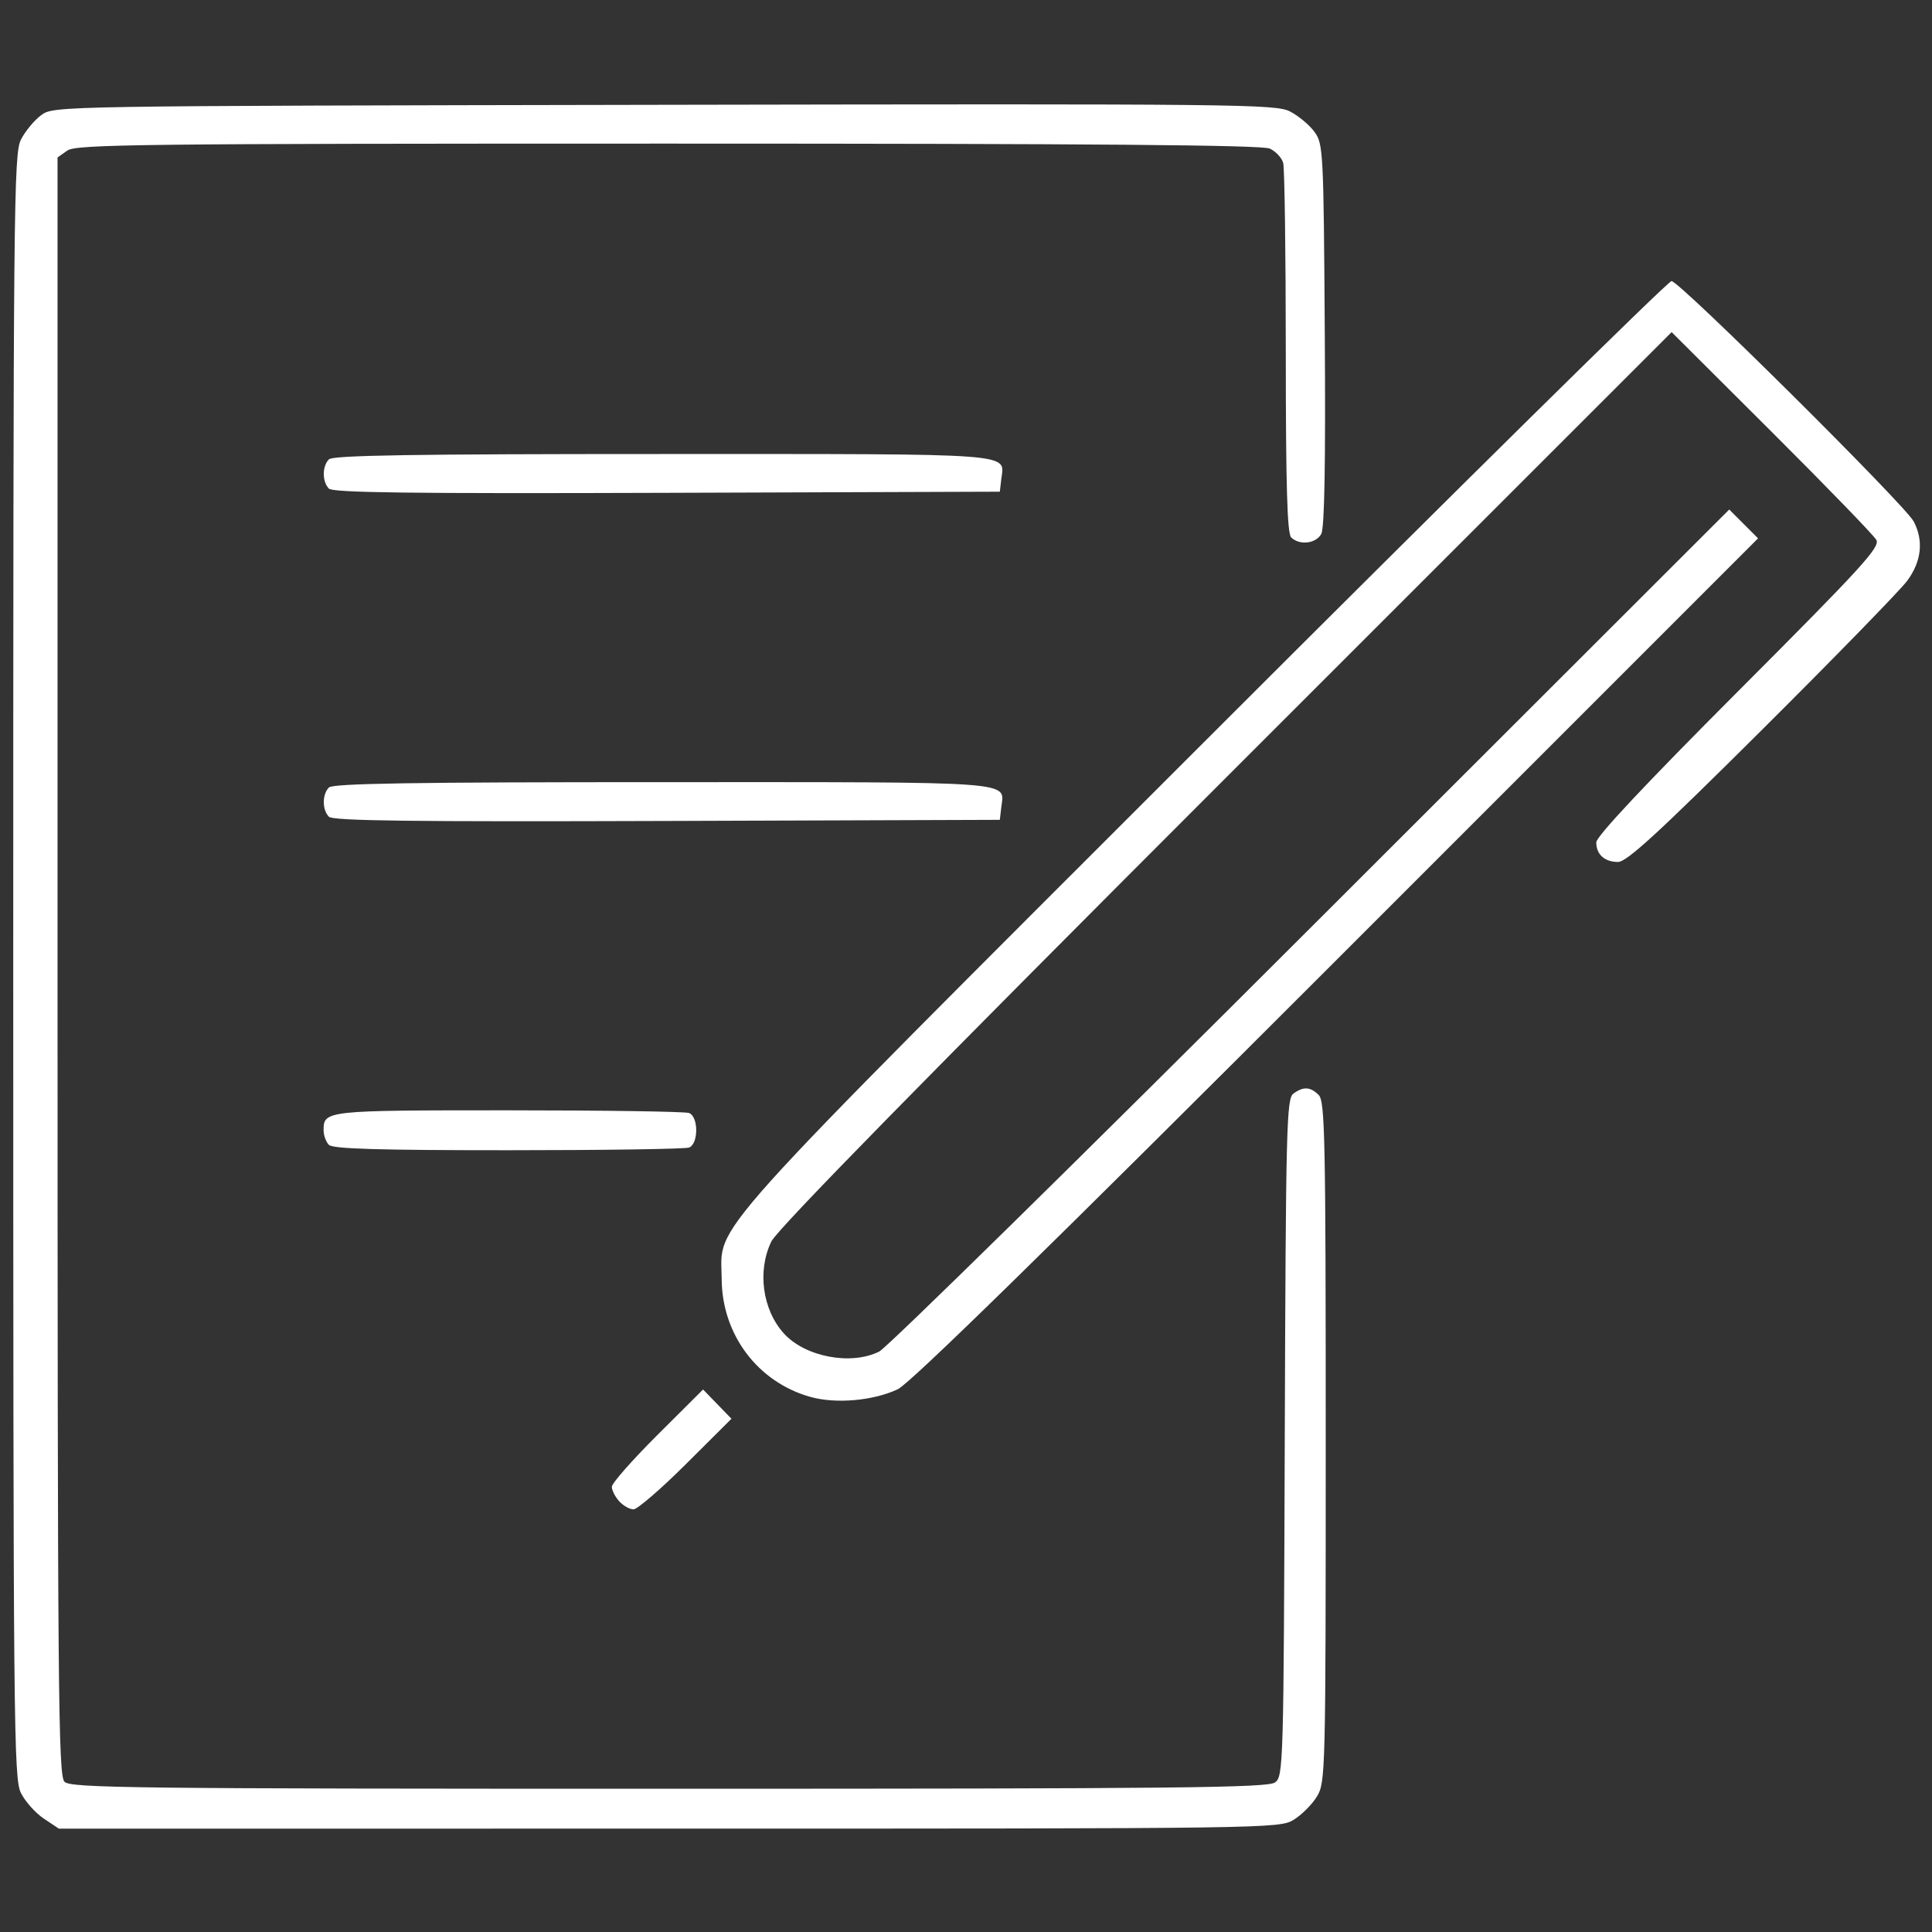
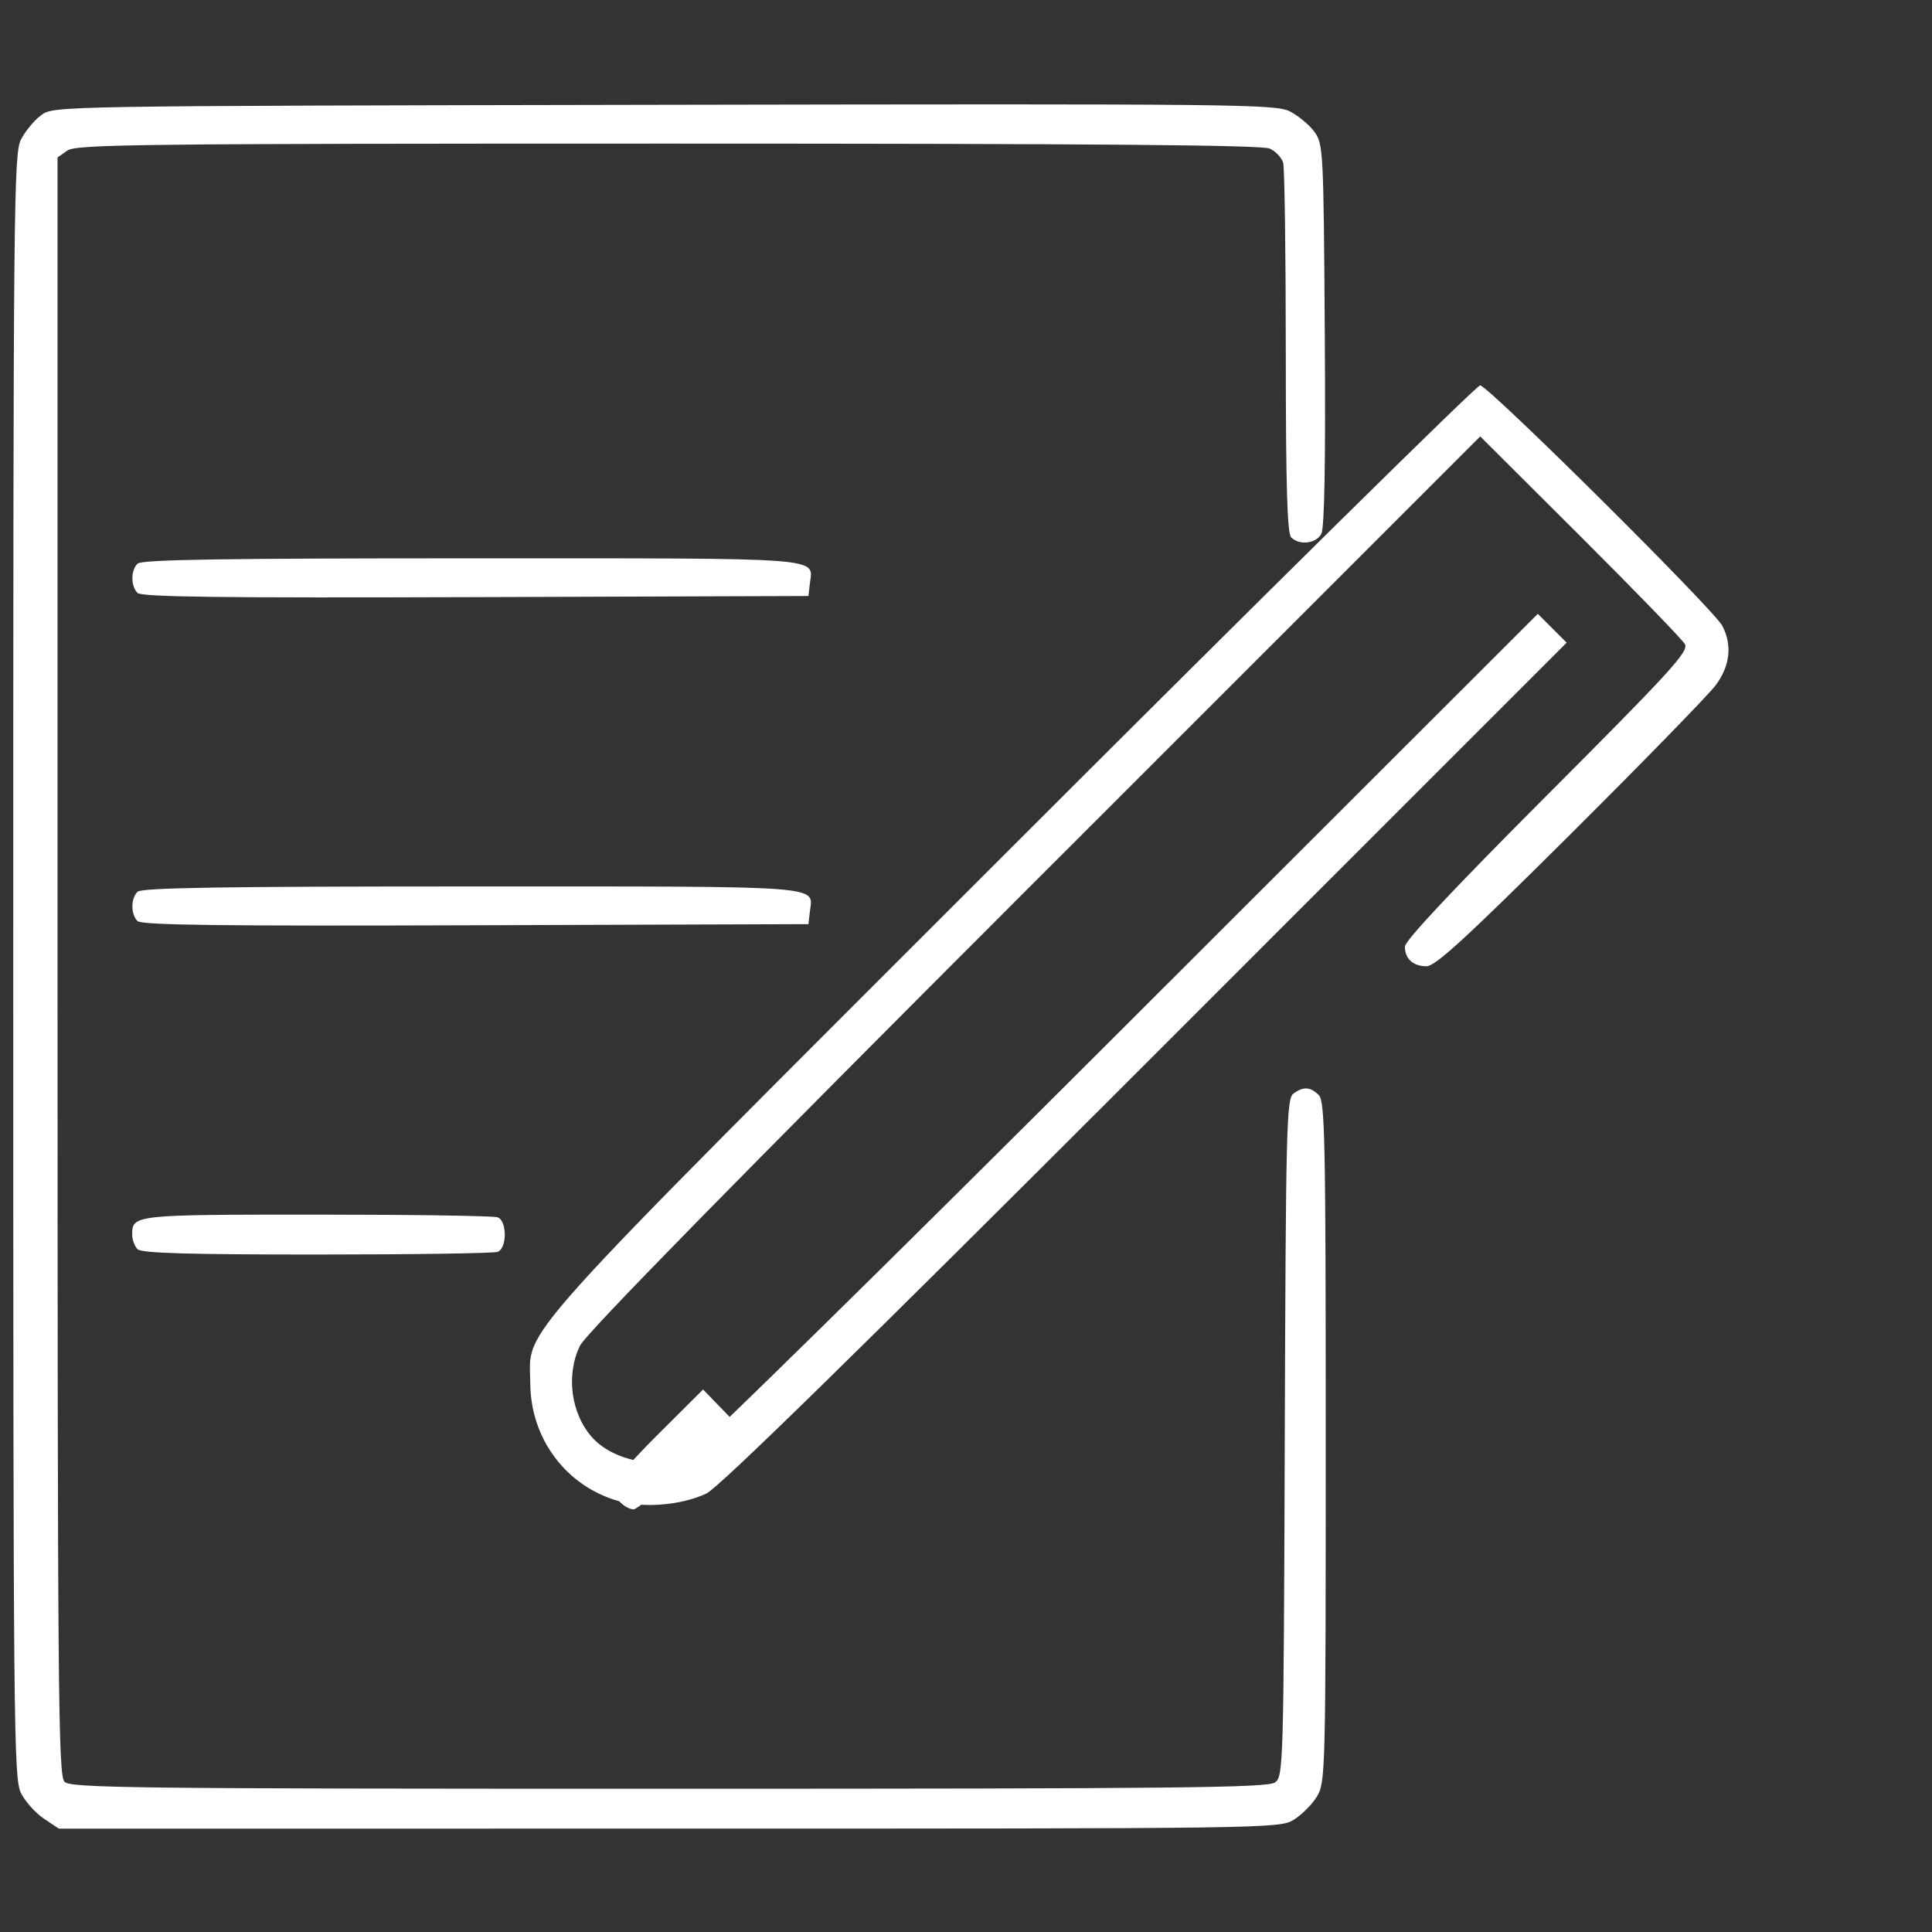
<svg xmlns="http://www.w3.org/2000/svg" xmlns:ns1="http://www.inkscape.org/namespaces/inkscape" xmlns:ns2="http://sodipodi.sourceforge.net/DTD/sodipodi-0.dtd" width="400mm" height="400mm" viewBox="0 0 400 400" version="1.1" id="svg1" ns1:version="1.3 (0e150ed, 2023-07-21)" ns2:docname="gap-document-white.svg">
  <rect x="0" y="0" width="400" height="400" fill="#333333" stroke="none" />
  <ns2:namedview id="namedview1" pagecolor="#505050" bordercolor="#eeeeee" borderopacity="1" ns1:showpageshadow="0" ns1:pageopacity="0" ns1:pagecheckerboard="0" ns1:deskcolor="#d1d1d1" ns1:document-units="mm" ns1:zoom="0.26066386" ns1:cx="769.18987" ns1:cy="924.56238" ns1:window-width="1232" ns1:window-height="997" ns1:window-x="448" ns1:window-y="25" ns1:window-maximized="0" ns1:current-layer="layer1" />
  <defs id="defs1" />
  <g ns1:label="Ebene 1" ns1:groupmode="layer" id="layer1">
    <g id="g1" transform="matrix(5.056,0,0,5.056,-1031.331,-949.589)" style="fill:#ffffff;fill-opacity:1">
-       <path style="fill:#ffffff;fill-opacity:1" d="m 205.775,262.284 c -0.339,-0.227 -0.76,-0.697 -0.934,-1.044 -0.299,-0.595 -0.317,-2.588 -0.317,-33.861 0,-31.277 0.019,-33.266 0.317,-33.852 0.175,-0.342 0.548,-0.792 0.83,-0.999 0.512,-0.376 0.549,-0.376 25.512,-0.422 23.527,-0.043 25.036,-0.027 25.622,0.272 0.342,0.175 0.792,0.549 0.999,0.831 0.365,0.497 0.378,0.751 0.427,8.309 0.035,5.267 -0.012,7.914 -0.143,8.158 -0.215,0.401 -0.897,0.481 -1.234,0.144 -0.162,-0.162 -0.219,-2.099 -0.22,-7.581 -10e-4,-4.05 -0.049,-7.537 -0.106,-7.75 -0.057,-0.213 -0.305,-0.478 -0.551,-0.59 -0.323,-0.147 -7.146,-0.204 -24.639,-0.204 -21.602,0 -24.235,0.03 -24.596,0.283 l -0.404,0.283 v 33.115 c 0,29.863 0.028,33.143 0.285,33.401 0.257,0.257 2.752,0.285 24.751,0.285 20.841,0 24.518,-0.038 24.818,-0.258 0.343,-0.251 0.354,-0.636 0.4,-14.118 0.043,-12.743 0.072,-13.879 0.352,-14.087 0.407,-0.302 0.696,-0.286 1.04,0.058 0.254,0.254 0.285,1.793 0.285,14.209 -6.6e-4,13.573 -0.01,13.938 -0.361,14.515 -0.198,0.325 -0.627,0.754 -0.953,0.953 -0.583,0.355 -0.966,0.361 -25.578,0.361 l -24.986,6.8e-4 z m 23.562,-12.994 c -0.165,-0.183 -0.301,-0.45 -0.301,-0.593 0,-0.144 0.84,-1.099 1.868,-2.123 l 1.868,-1.861 0.581,0.599 0.581,0.599 -1.862,1.855 c -1.024,1.02 -1.991,1.855 -2.148,1.855 -0.158,0 -0.422,-0.149 -0.587,-0.332 z m 7.838,-4.271 c -2.159,-0.601 -3.628,-2.548 -3.641,-4.829 -0.014,-2.358 -1.18,-1.06 19.707,-21.943 10.409,-10.408 19.044,-18.923 19.188,-18.923 0.325,0 9.558,9.165 9.916,9.842 0.415,0.786 0.322,1.64 -0.266,2.433 -0.289,0.389 -2.968,3.139 -5.954,6.11 -4.228,4.207 -5.53,5.402 -5.885,5.402 -0.552,0 -0.892,-0.307 -0.892,-0.804 0,-0.241 2.01,-2.382 5.828,-6.207 5.057,-5.066 5.803,-5.883 5.641,-6.177 -0.103,-0.186 -2.032,-2.177 -4.285,-4.424 l -4.098,-4.085 -18.252,18.248 c -12.323,12.321 -18.369,18.488 -18.612,18.986 -0.585,1.202 -0.37,2.796 0.51,3.769 0.87,0.962 2.749,1.319 3.906,0.742 0.32,-0.159 8.282,-7.982 17.694,-17.385 l 17.113,-17.095 0.59,0.59 0.59,0.59 -17.248,17.25 c -11.875,11.876 -17.476,17.357 -17.98,17.594 -1.001,0.471 -2.527,0.606 -3.569,0.316 z m -19.724,-10.322 c -0.12,-0.12 -0.218,-0.389 -0.218,-0.599 0,-0.81 0.066,-0.817 7.557,-0.817 3.917,0 7.251,0.05 7.409,0.11 0.389,0.149 0.389,1.265 0,1.414 -0.158,0.061 -3.492,0.11 -7.409,0.11 -5.297,0 -7.177,-0.056 -7.339,-0.218 z m 0.001,-13.436 c -0.281,-0.281 -0.282,-0.919 -0.001,-1.2 0.166,-0.166 3.453,-0.218 13.687,-0.218 14.703,0 13.969,-0.055 13.845,1.033 l -0.059,0.51 -13.627,0.046 c -10.448,0.036 -13.678,-0.005 -13.846,-0.172 z m 0,-13.437 c -0.281,-0.281 -0.282,-0.919 -0.001,-1.2 0.166,-0.166 3.453,-0.218 13.687,-0.218 14.703,0 13.969,-0.055 13.845,1.033 l -0.059,0.51 -13.627,0.046 c -10.448,0.036 -13.678,-0.005 -13.846,-0.172 z" id="path1" />
+       <path style="fill:#ffffff;fill-opacity:1" d="m 205.775,262.284 c -0.339,-0.227 -0.76,-0.697 -0.934,-1.044 -0.299,-0.595 -0.317,-2.588 -0.317,-33.861 0,-31.277 0.019,-33.266 0.317,-33.852 0.175,-0.342 0.548,-0.792 0.83,-0.999 0.512,-0.376 0.549,-0.376 25.512,-0.422 23.527,-0.043 25.036,-0.027 25.622,0.272 0.342,0.175 0.792,0.549 0.999,0.831 0.365,0.497 0.378,0.751 0.427,8.309 0.035,5.267 -0.012,7.914 -0.143,8.158 -0.215,0.401 -0.897,0.481 -1.234,0.144 -0.162,-0.162 -0.219,-2.099 -0.22,-7.581 -10e-4,-4.05 -0.049,-7.537 -0.106,-7.75 -0.057,-0.213 -0.305,-0.478 -0.551,-0.59 -0.323,-0.147 -7.146,-0.204 -24.639,-0.204 -21.602,0 -24.235,0.03 -24.596,0.283 l -0.404,0.283 v 33.115 c 0,29.863 0.028,33.143 0.285,33.401 0.257,0.257 2.752,0.285 24.751,0.285 20.841,0 24.518,-0.038 24.818,-0.258 0.343,-0.251 0.354,-0.636 0.4,-14.118 0.043,-12.743 0.072,-13.879 0.352,-14.087 0.407,-0.302 0.696,-0.286 1.04,0.058 0.254,0.254 0.285,1.793 0.285,14.209 -6.6e-4,13.573 -0.01,13.938 -0.361,14.515 -0.198,0.325 -0.627,0.754 -0.953,0.953 -0.583,0.355 -0.966,0.361 -25.578,0.361 l -24.986,6.8e-4 z m 23.562,-12.994 c -0.165,-0.183 -0.301,-0.45 -0.301,-0.593 0,-0.144 0.84,-1.099 1.868,-2.123 l 1.868,-1.861 0.581,0.599 0.581,0.599 -1.862,1.855 c -1.024,1.02 -1.991,1.855 -2.148,1.855 -0.158,0 -0.422,-0.149 -0.587,-0.332 z c -2.159,-0.601 -3.628,-2.548 -3.641,-4.829 -0.014,-2.358 -1.18,-1.06 19.707,-21.943 10.409,-10.408 19.044,-18.923 19.188,-18.923 0.325,0 9.558,9.165 9.916,9.842 0.415,0.786 0.322,1.64 -0.266,2.433 -0.289,0.389 -2.968,3.139 -5.954,6.11 -4.228,4.207 -5.53,5.402 -5.885,5.402 -0.552,0 -0.892,-0.307 -0.892,-0.804 0,-0.241 2.01,-2.382 5.828,-6.207 5.057,-5.066 5.803,-5.883 5.641,-6.177 -0.103,-0.186 -2.032,-2.177 -4.285,-4.424 l -4.098,-4.085 -18.252,18.248 c -12.323,12.321 -18.369,18.488 -18.612,18.986 -0.585,1.202 -0.37,2.796 0.51,3.769 0.87,0.962 2.749,1.319 3.906,0.742 0.32,-0.159 8.282,-7.982 17.694,-17.385 l 17.113,-17.095 0.59,0.59 0.59,0.59 -17.248,17.25 c -11.875,11.876 -17.476,17.357 -17.98,17.594 -1.001,0.471 -2.527,0.606 -3.569,0.316 z m -19.724,-10.322 c -0.12,-0.12 -0.218,-0.389 -0.218,-0.599 0,-0.81 0.066,-0.817 7.557,-0.817 3.917,0 7.251,0.05 7.409,0.11 0.389,0.149 0.389,1.265 0,1.414 -0.158,0.061 -3.492,0.11 -7.409,0.11 -5.297,0 -7.177,-0.056 -7.339,-0.218 z m 0.001,-13.436 c -0.281,-0.281 -0.282,-0.919 -0.001,-1.2 0.166,-0.166 3.453,-0.218 13.687,-0.218 14.703,0 13.969,-0.055 13.845,1.033 l -0.059,0.51 -13.627,0.046 c -10.448,0.036 -13.678,-0.005 -13.846,-0.172 z m 0,-13.437 c -0.281,-0.281 -0.282,-0.919 -0.001,-1.2 0.166,-0.166 3.453,-0.218 13.687,-0.218 14.703,0 13.969,-0.055 13.845,1.033 l -0.059,0.51 -13.627,0.046 c -10.448,0.036 -13.678,-0.005 -13.846,-0.172 z" id="path1" />
    </g>
  </g>
</svg>